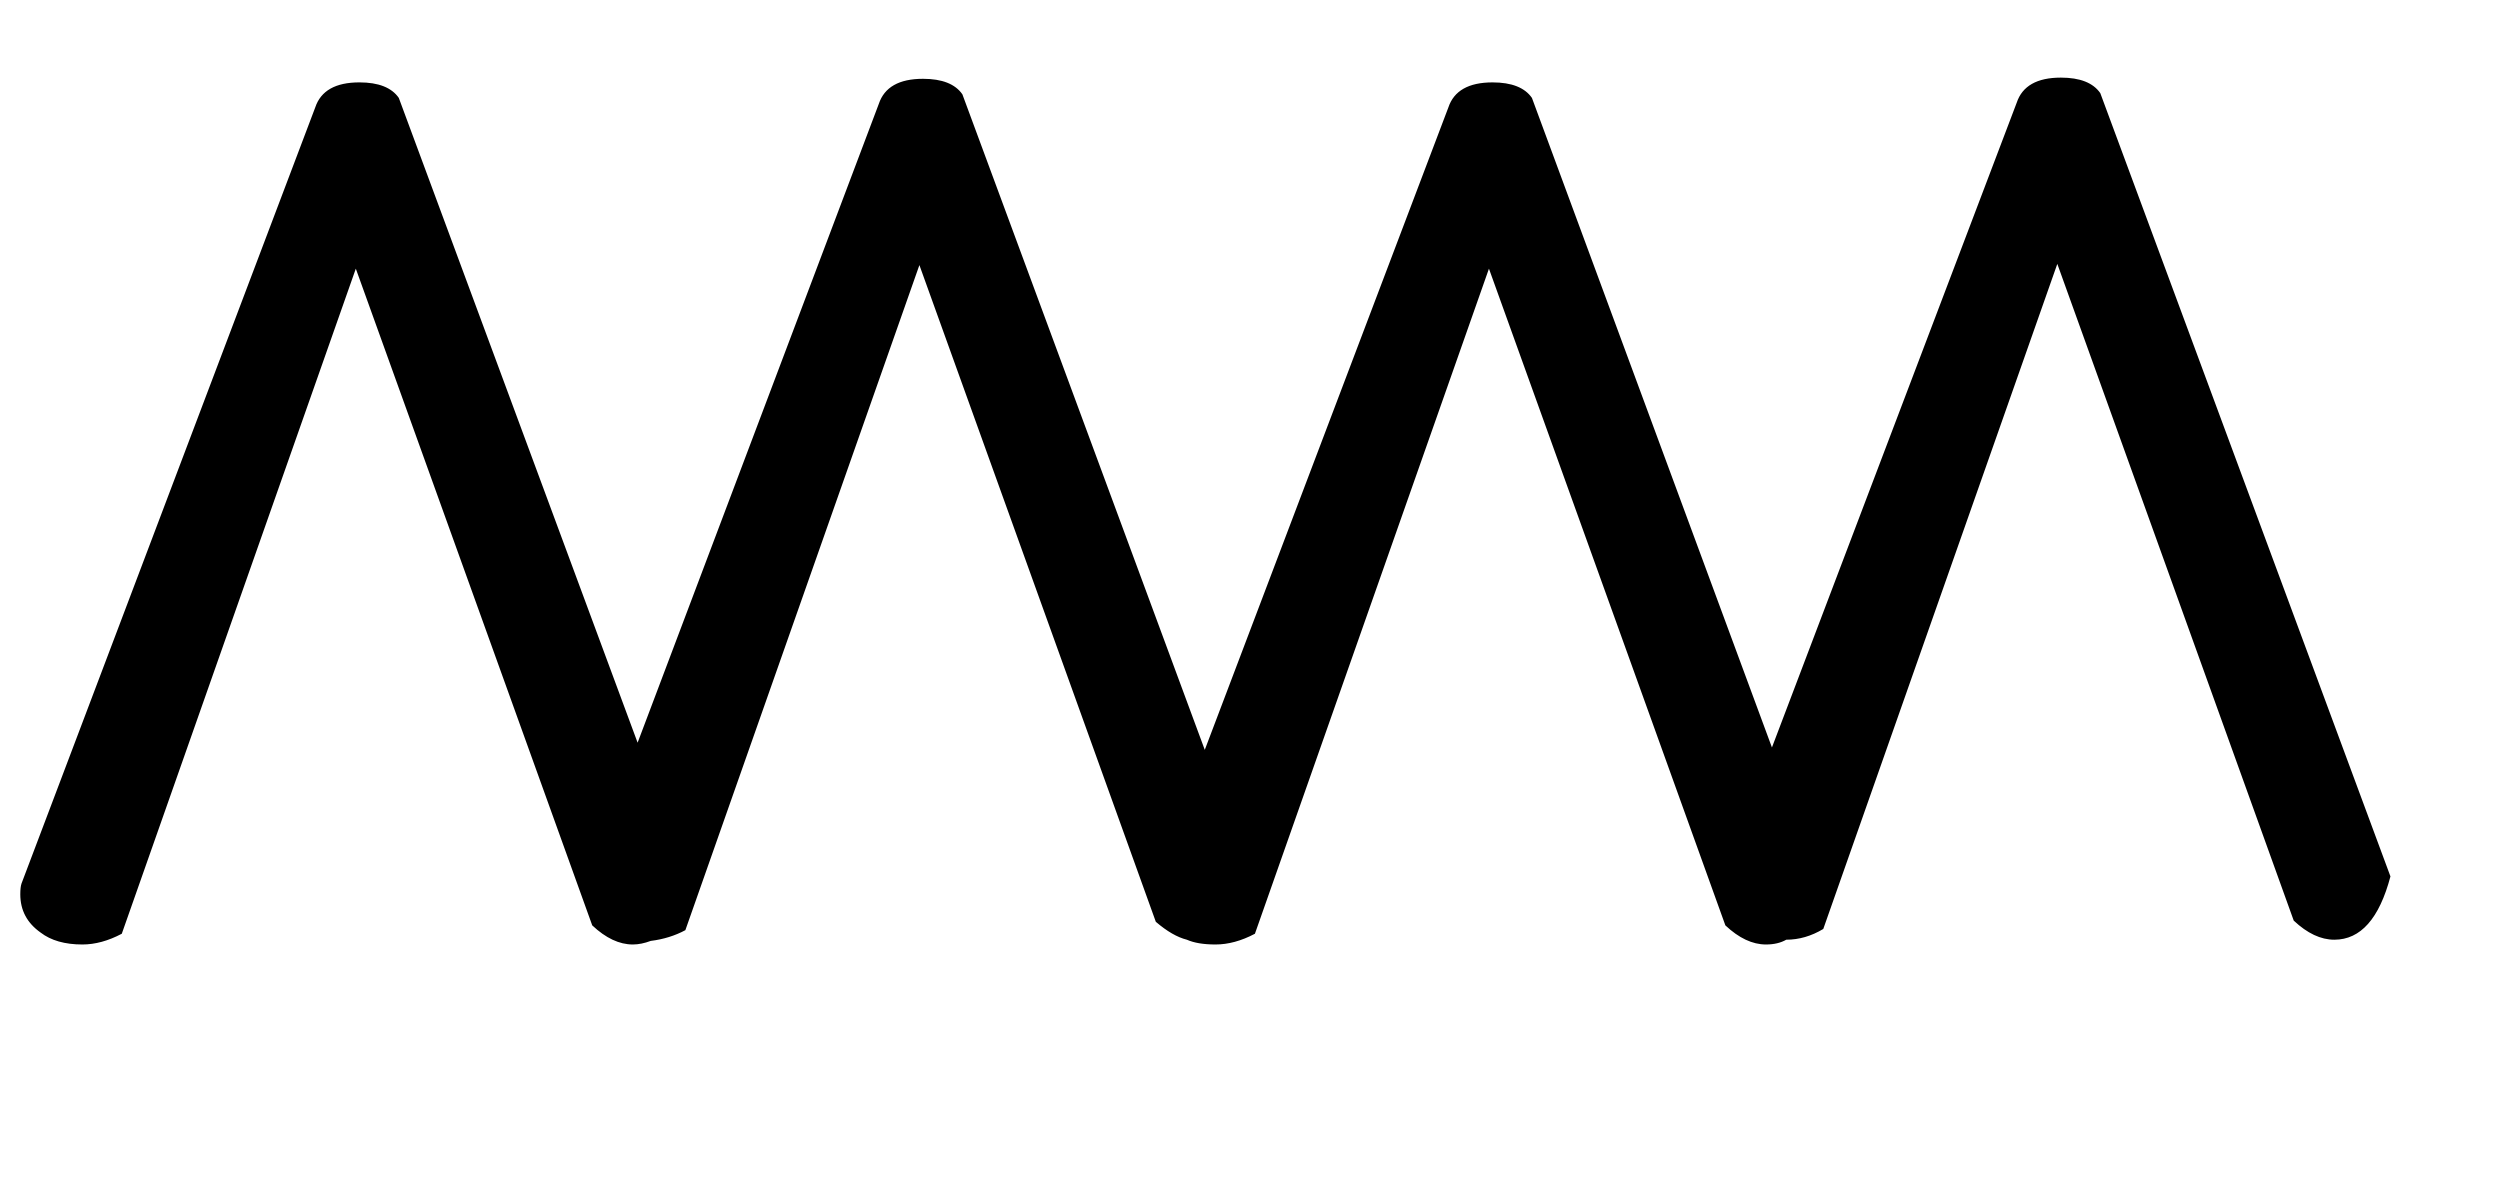
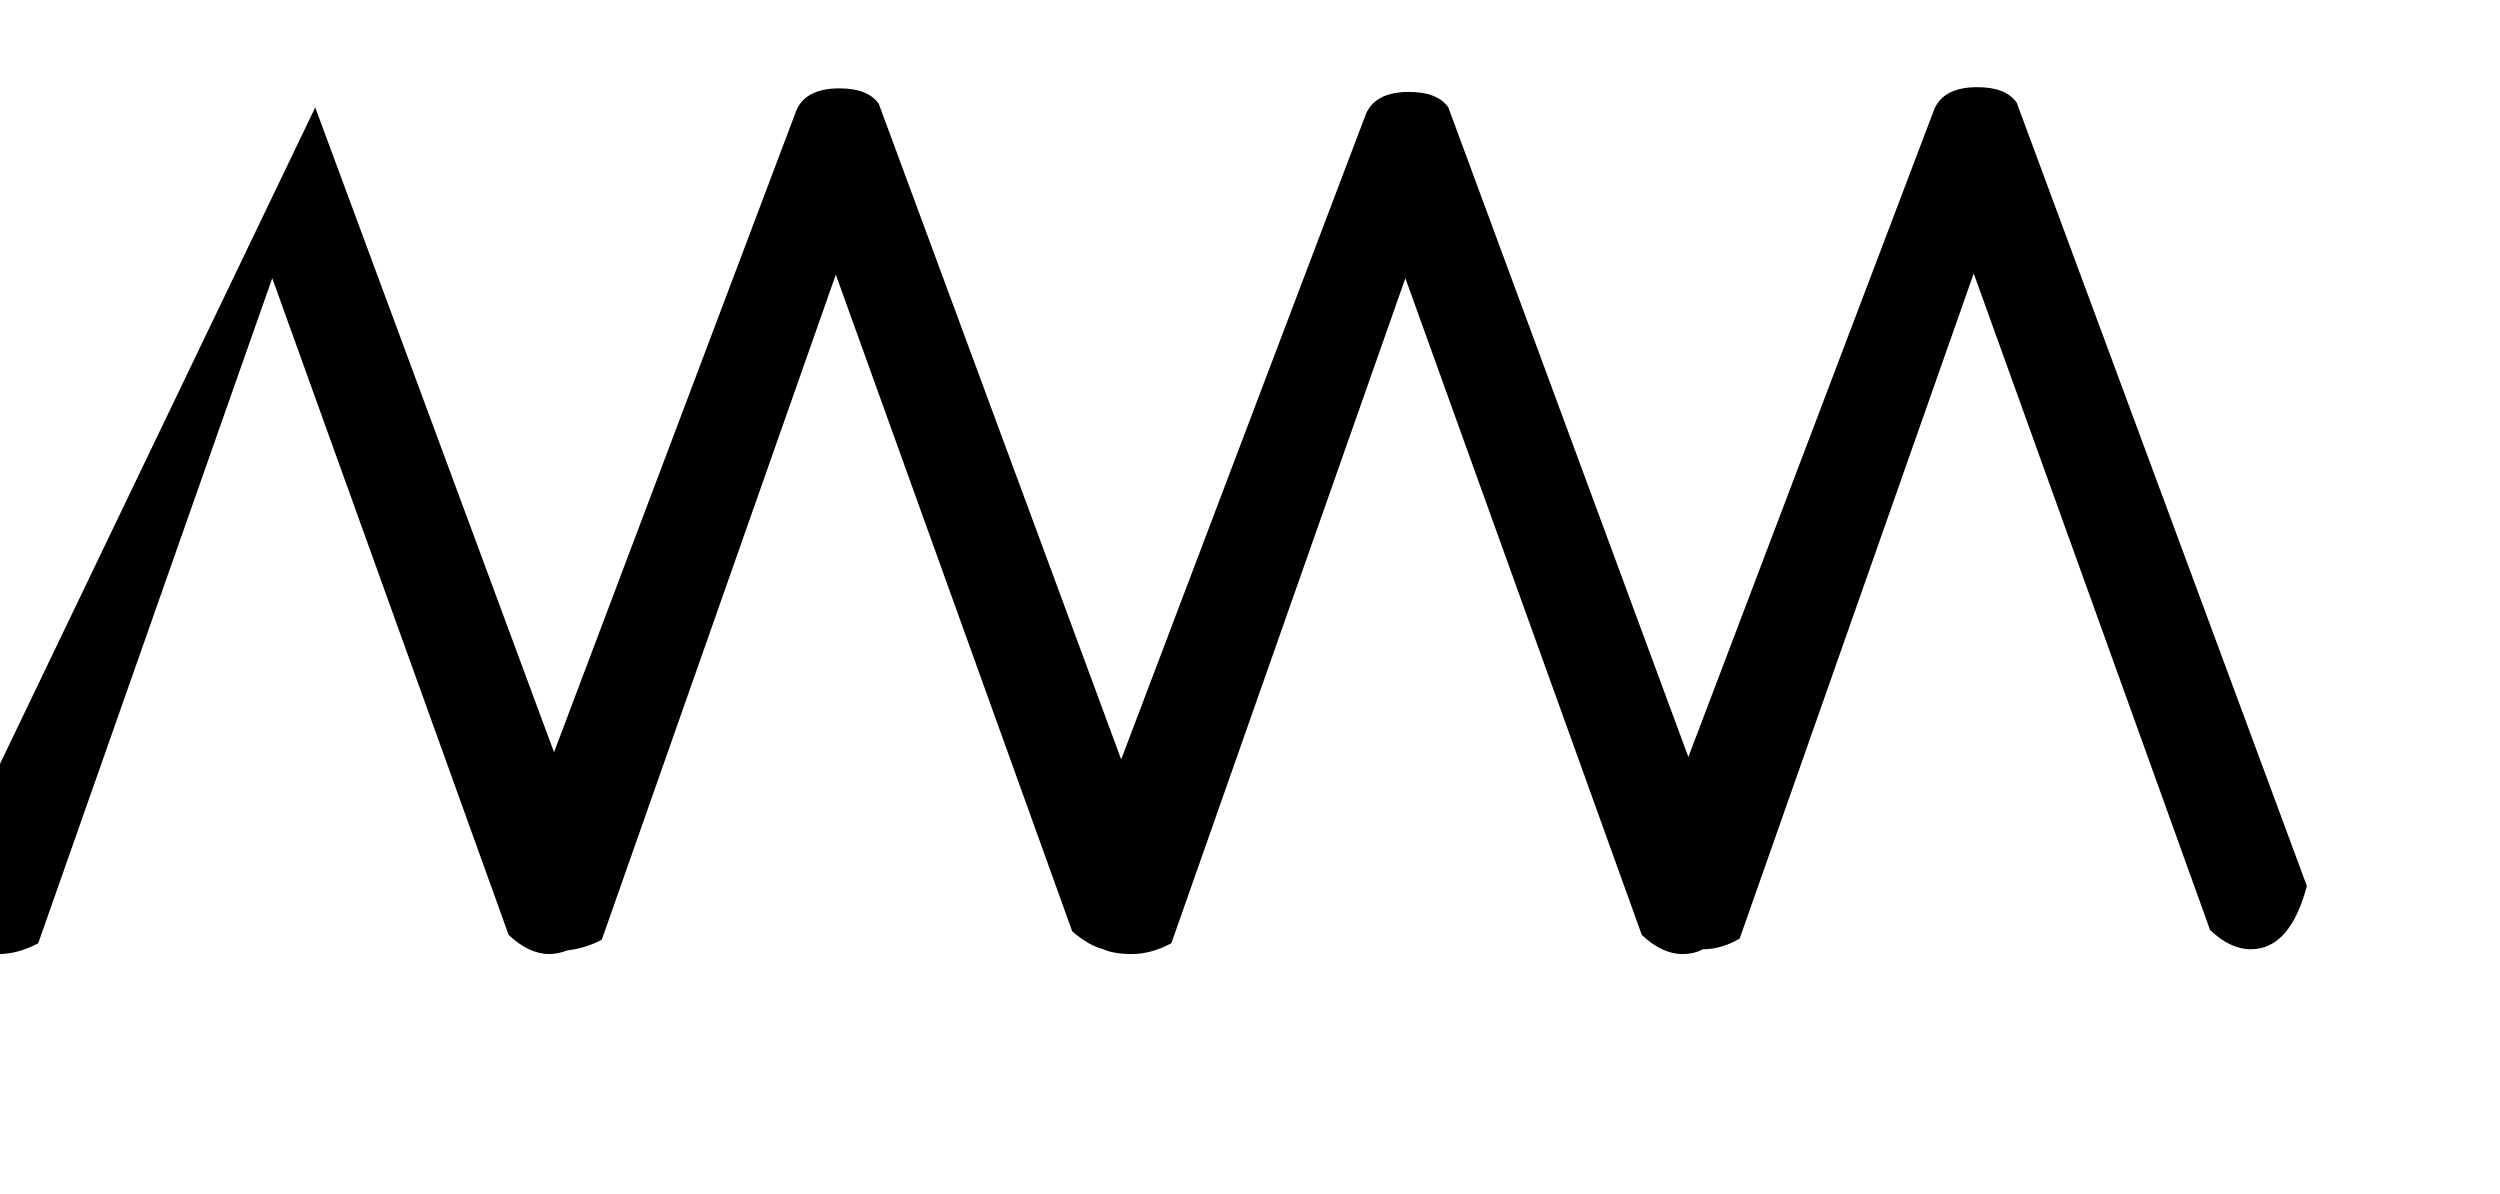
<svg xmlns="http://www.w3.org/2000/svg" version="1.1" width="67" height="32" viewBox="0 0 67 32">
  <title>hyphen</title>
-   <path d="M8.448 2.88q0.224-0.672 1.184-0.672 0.768 0 1.056 0.416l6.4 17.28 6.464-17.12q0.224-0.672 1.184-0.672 0.768 0 1.056 0.416l6.496 17.568 6.528-17.216q0.224-0.672 1.184-0.672 0.768 0 1.056 0.416l6.432 17.408 6.56-17.28q0.224-0.672 1.184-0.672 0.768 0 1.056 0.416l7.776 20.992q-0.448 1.696-1.504 1.696-0.544 0-1.088-0.512l-6.336-17.6-6.272 17.824q-0.48 0.288-0.992 0.288-0.224 0.128-0.544 0.128-0.544 0-1.088-0.512l-6.336-17.6-6.272 17.824q-0.544 0.288-1.056 0.288-0.48 0-0.768-0.128-0.384-0.096-0.832-0.48l-6.336-17.6-6.272 17.824q-0.416 0.224-0.928 0.288-0.256 0.096-0.48 0.096-0.544 0-1.088-0.512l-6.336-17.6-6.272 17.824q-0.544 0.288-1.056 0.288-0.704 0-1.12-0.32-0.544-0.384-0.544-1.024 0-0.192 0.032-0.288z" />
+   <path d="M8.448 2.88l6.4 17.28 6.464-17.12q0.224-0.672 1.184-0.672 0.768 0 1.056 0.416l6.496 17.568 6.528-17.216q0.224-0.672 1.184-0.672 0.768 0 1.056 0.416l6.432 17.408 6.56-17.28q0.224-0.672 1.184-0.672 0.768 0 1.056 0.416l7.776 20.992q-0.448 1.696-1.504 1.696-0.544 0-1.088-0.512l-6.336-17.6-6.272 17.824q-0.48 0.288-0.992 0.288-0.224 0.128-0.544 0.128-0.544 0-1.088-0.512l-6.336-17.6-6.272 17.824q-0.544 0.288-1.056 0.288-0.48 0-0.768-0.128-0.384-0.096-0.832-0.48l-6.336-17.6-6.272 17.824q-0.416 0.224-0.928 0.288-0.256 0.096-0.48 0.096-0.544 0-1.088-0.512l-6.336-17.6-6.272 17.824q-0.544 0.288-1.056 0.288-0.704 0-1.12-0.32-0.544-0.384-0.544-1.024 0-0.192 0.032-0.288z" />
</svg>